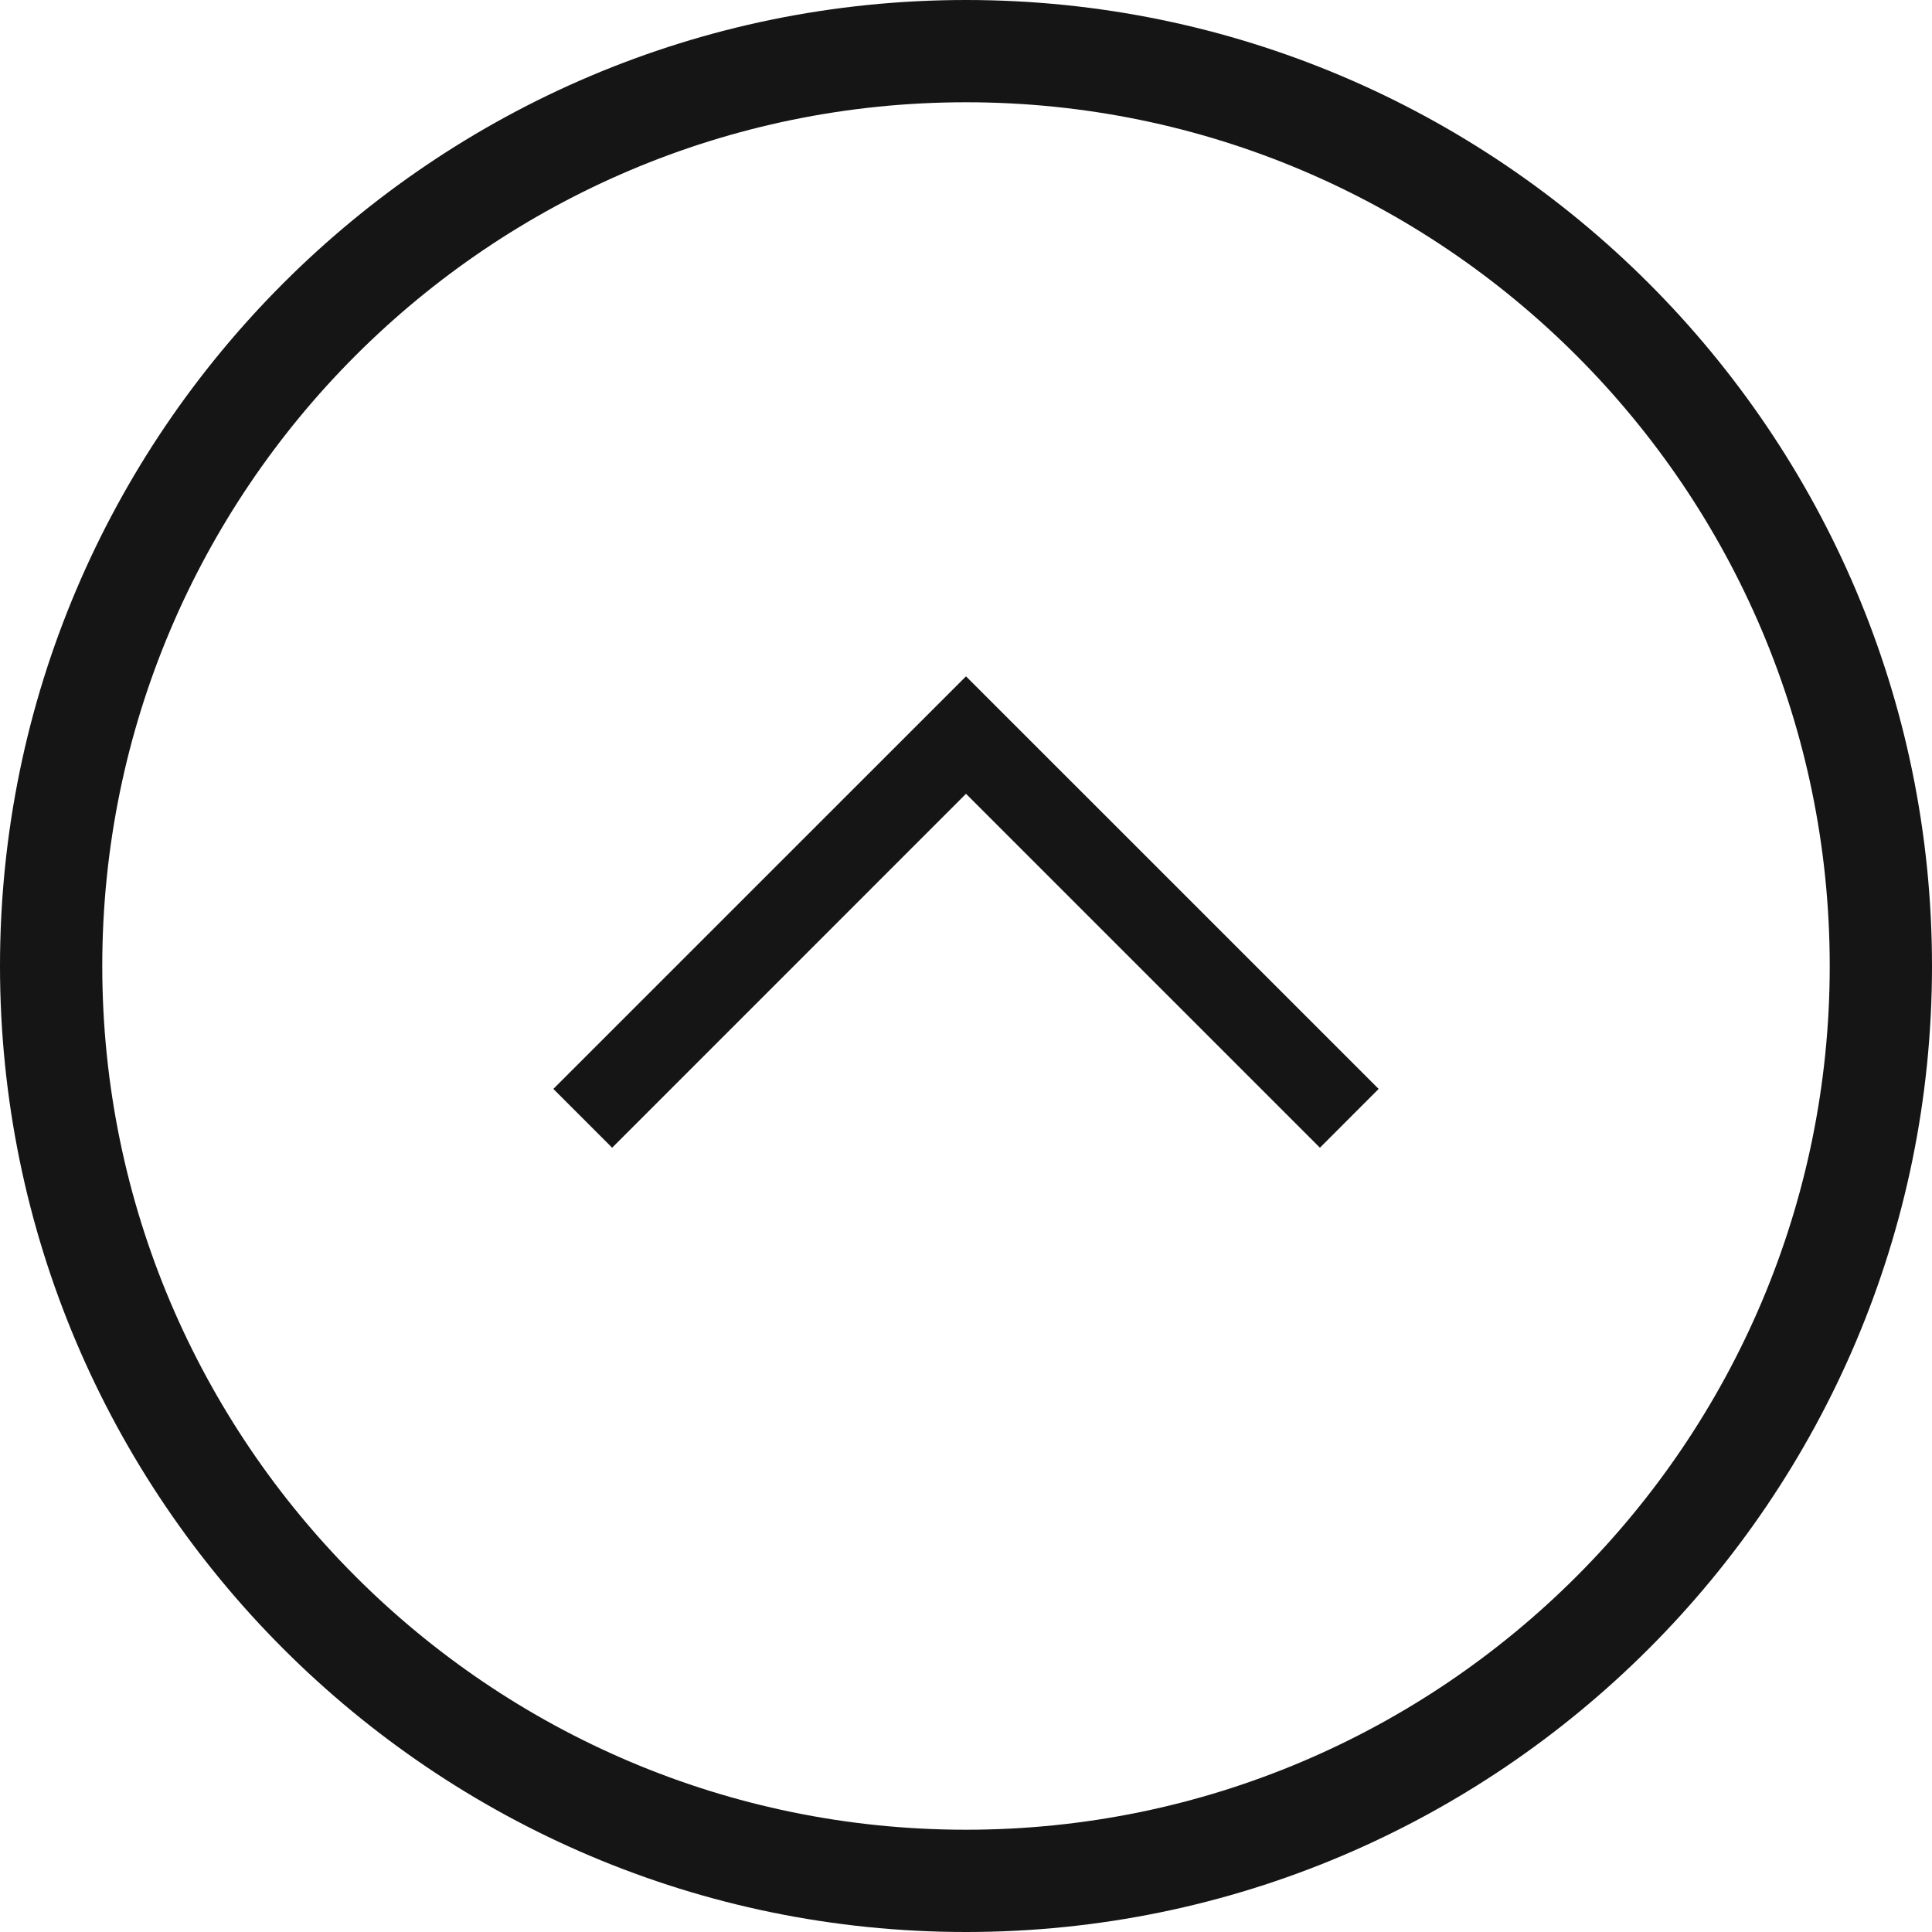
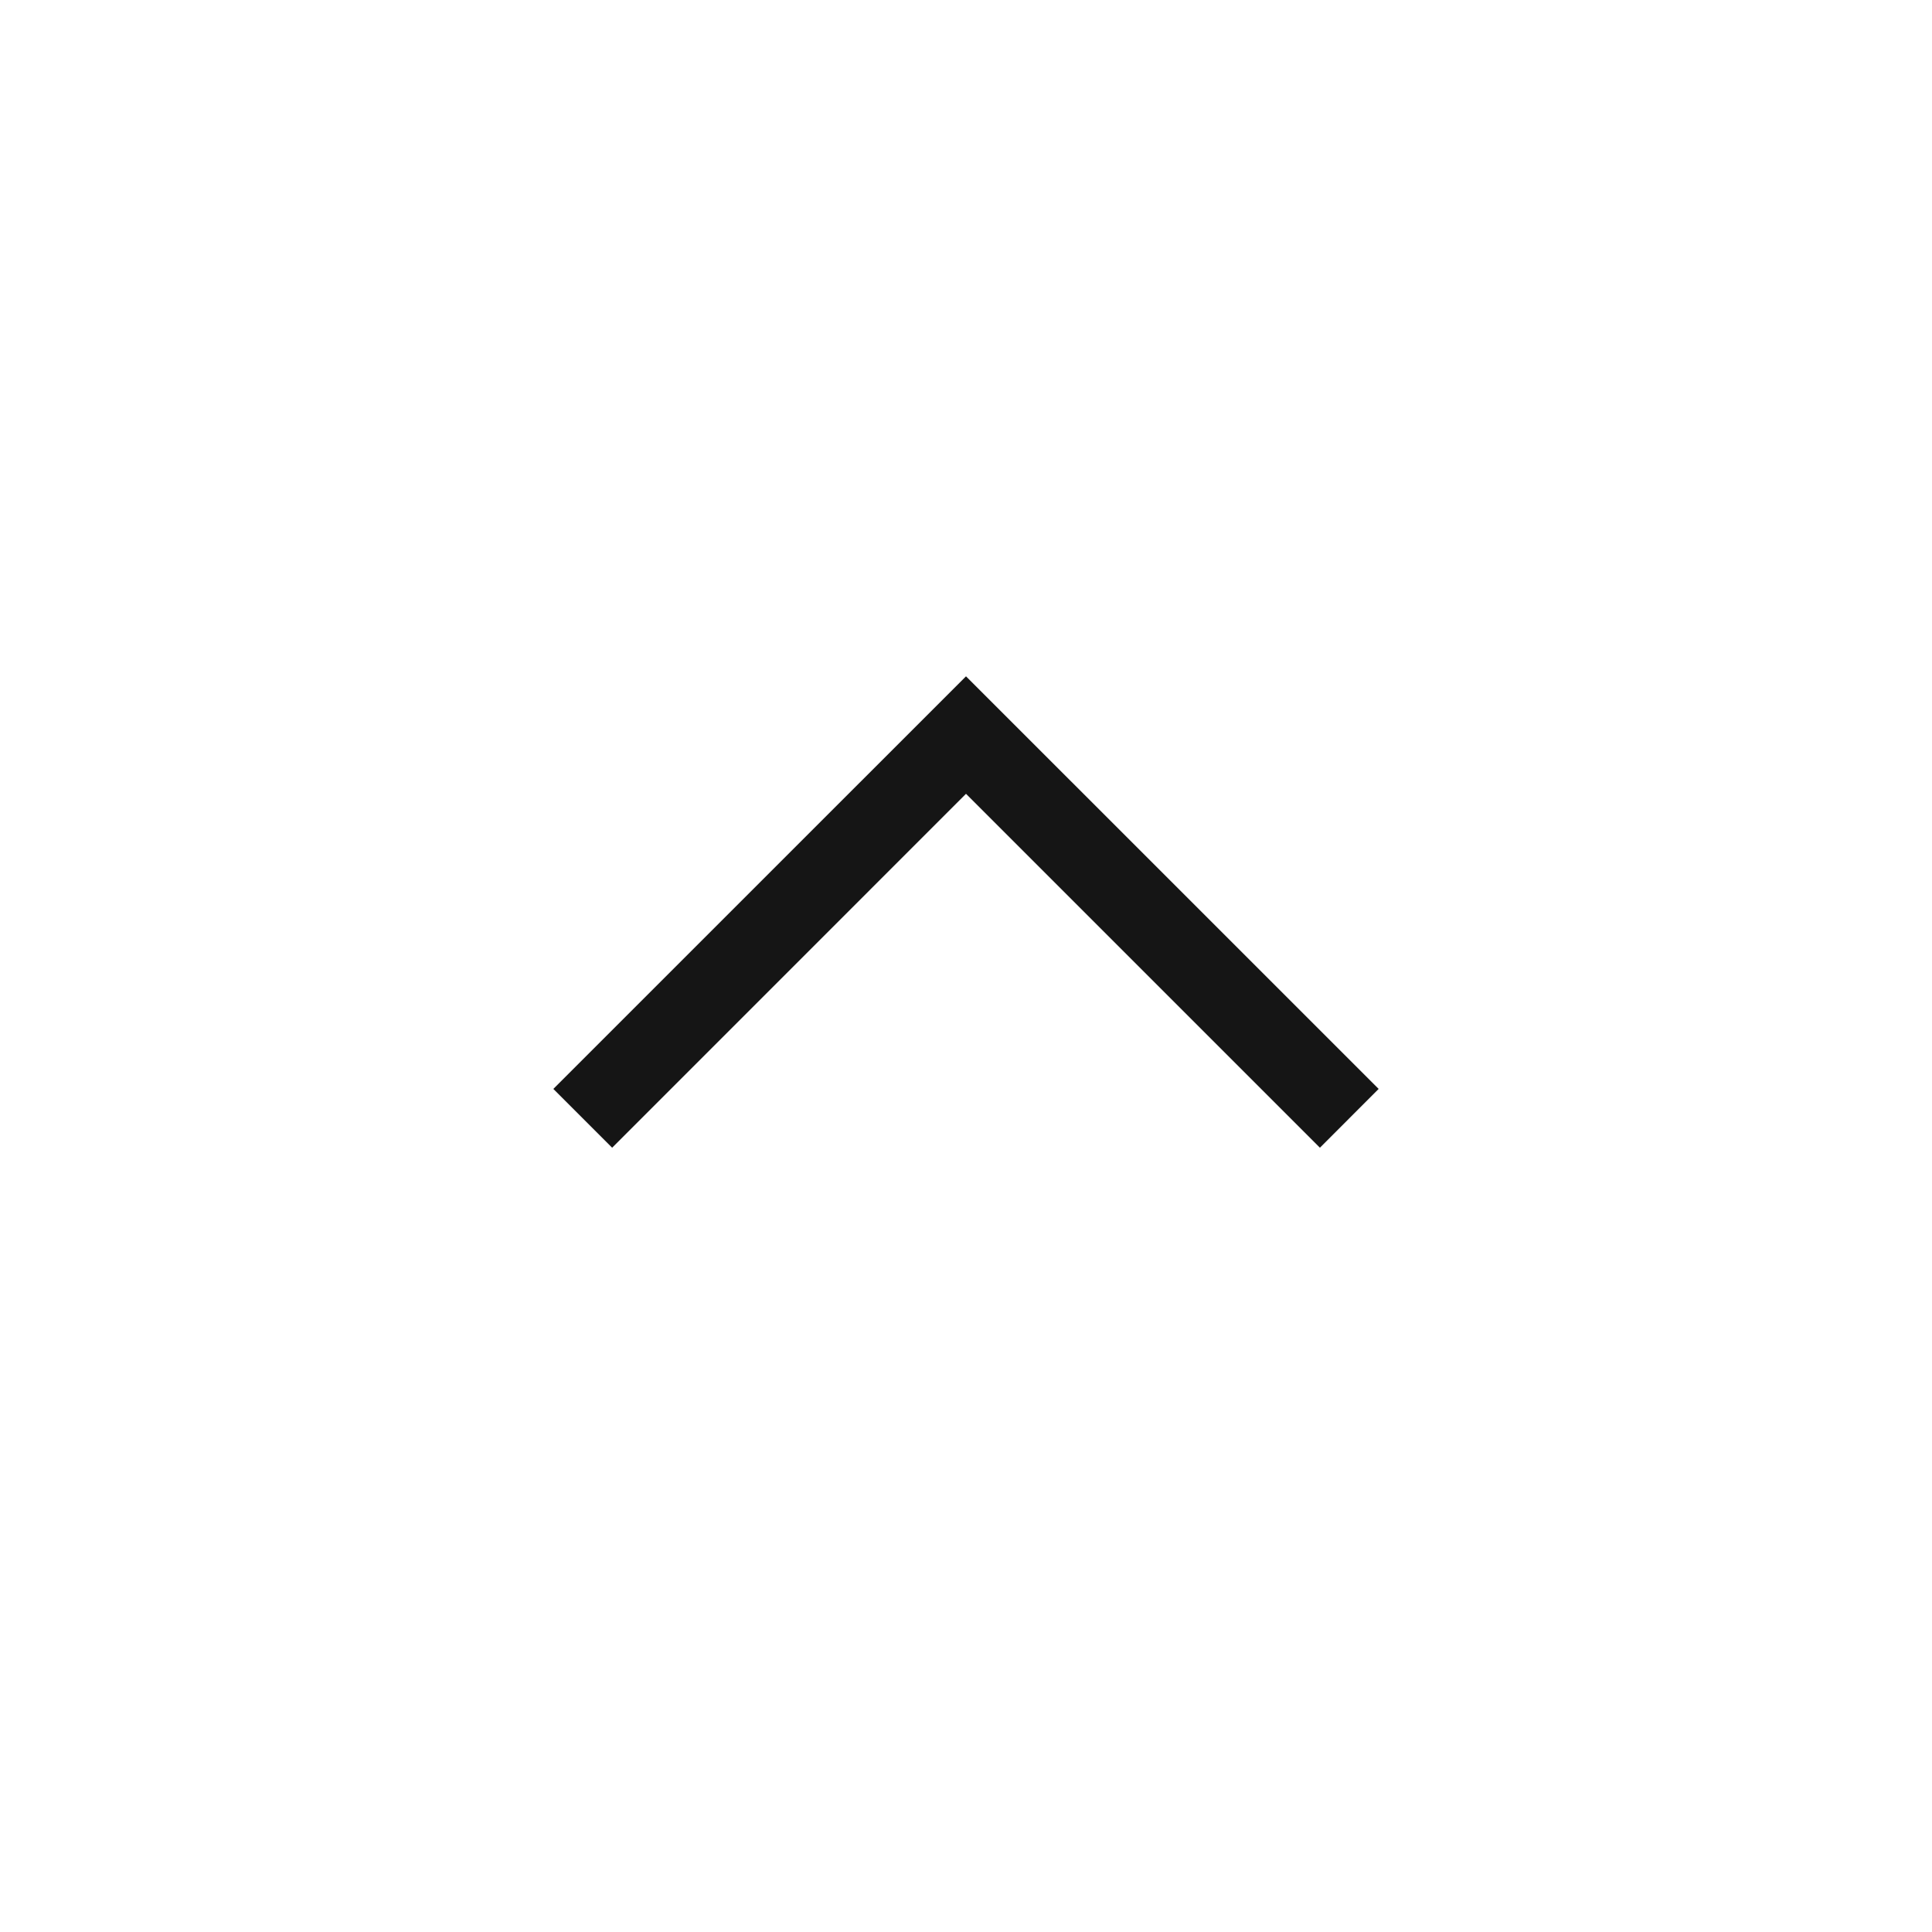
<svg xmlns="http://www.w3.org/2000/svg" id="a" viewBox="0 0 302.26 302.26">
  <defs>
    <style>.b{fill:#151515;}</style>
  </defs>
  <polygon class="b" points="95.77 179.56 86.57 170.36 151.13 105.81 215.69 170.36 206.5 179.56 151.13 124.19 95.77 179.56" />
-   <path class="b" d="M151.13,302.26C67.8,302.26,0,234.46,0,151.13S67.8,0,151.13,0s151.13,67.8,151.13,151.13-67.8,151.13-151.13,151.13Zm0-286.26C76.62,16,16,76.62,16,151.13s60.62,135.13,135.13,135.13,135.13-60.62,135.13-135.13S225.64,16,151.13,16Z" />
</svg>